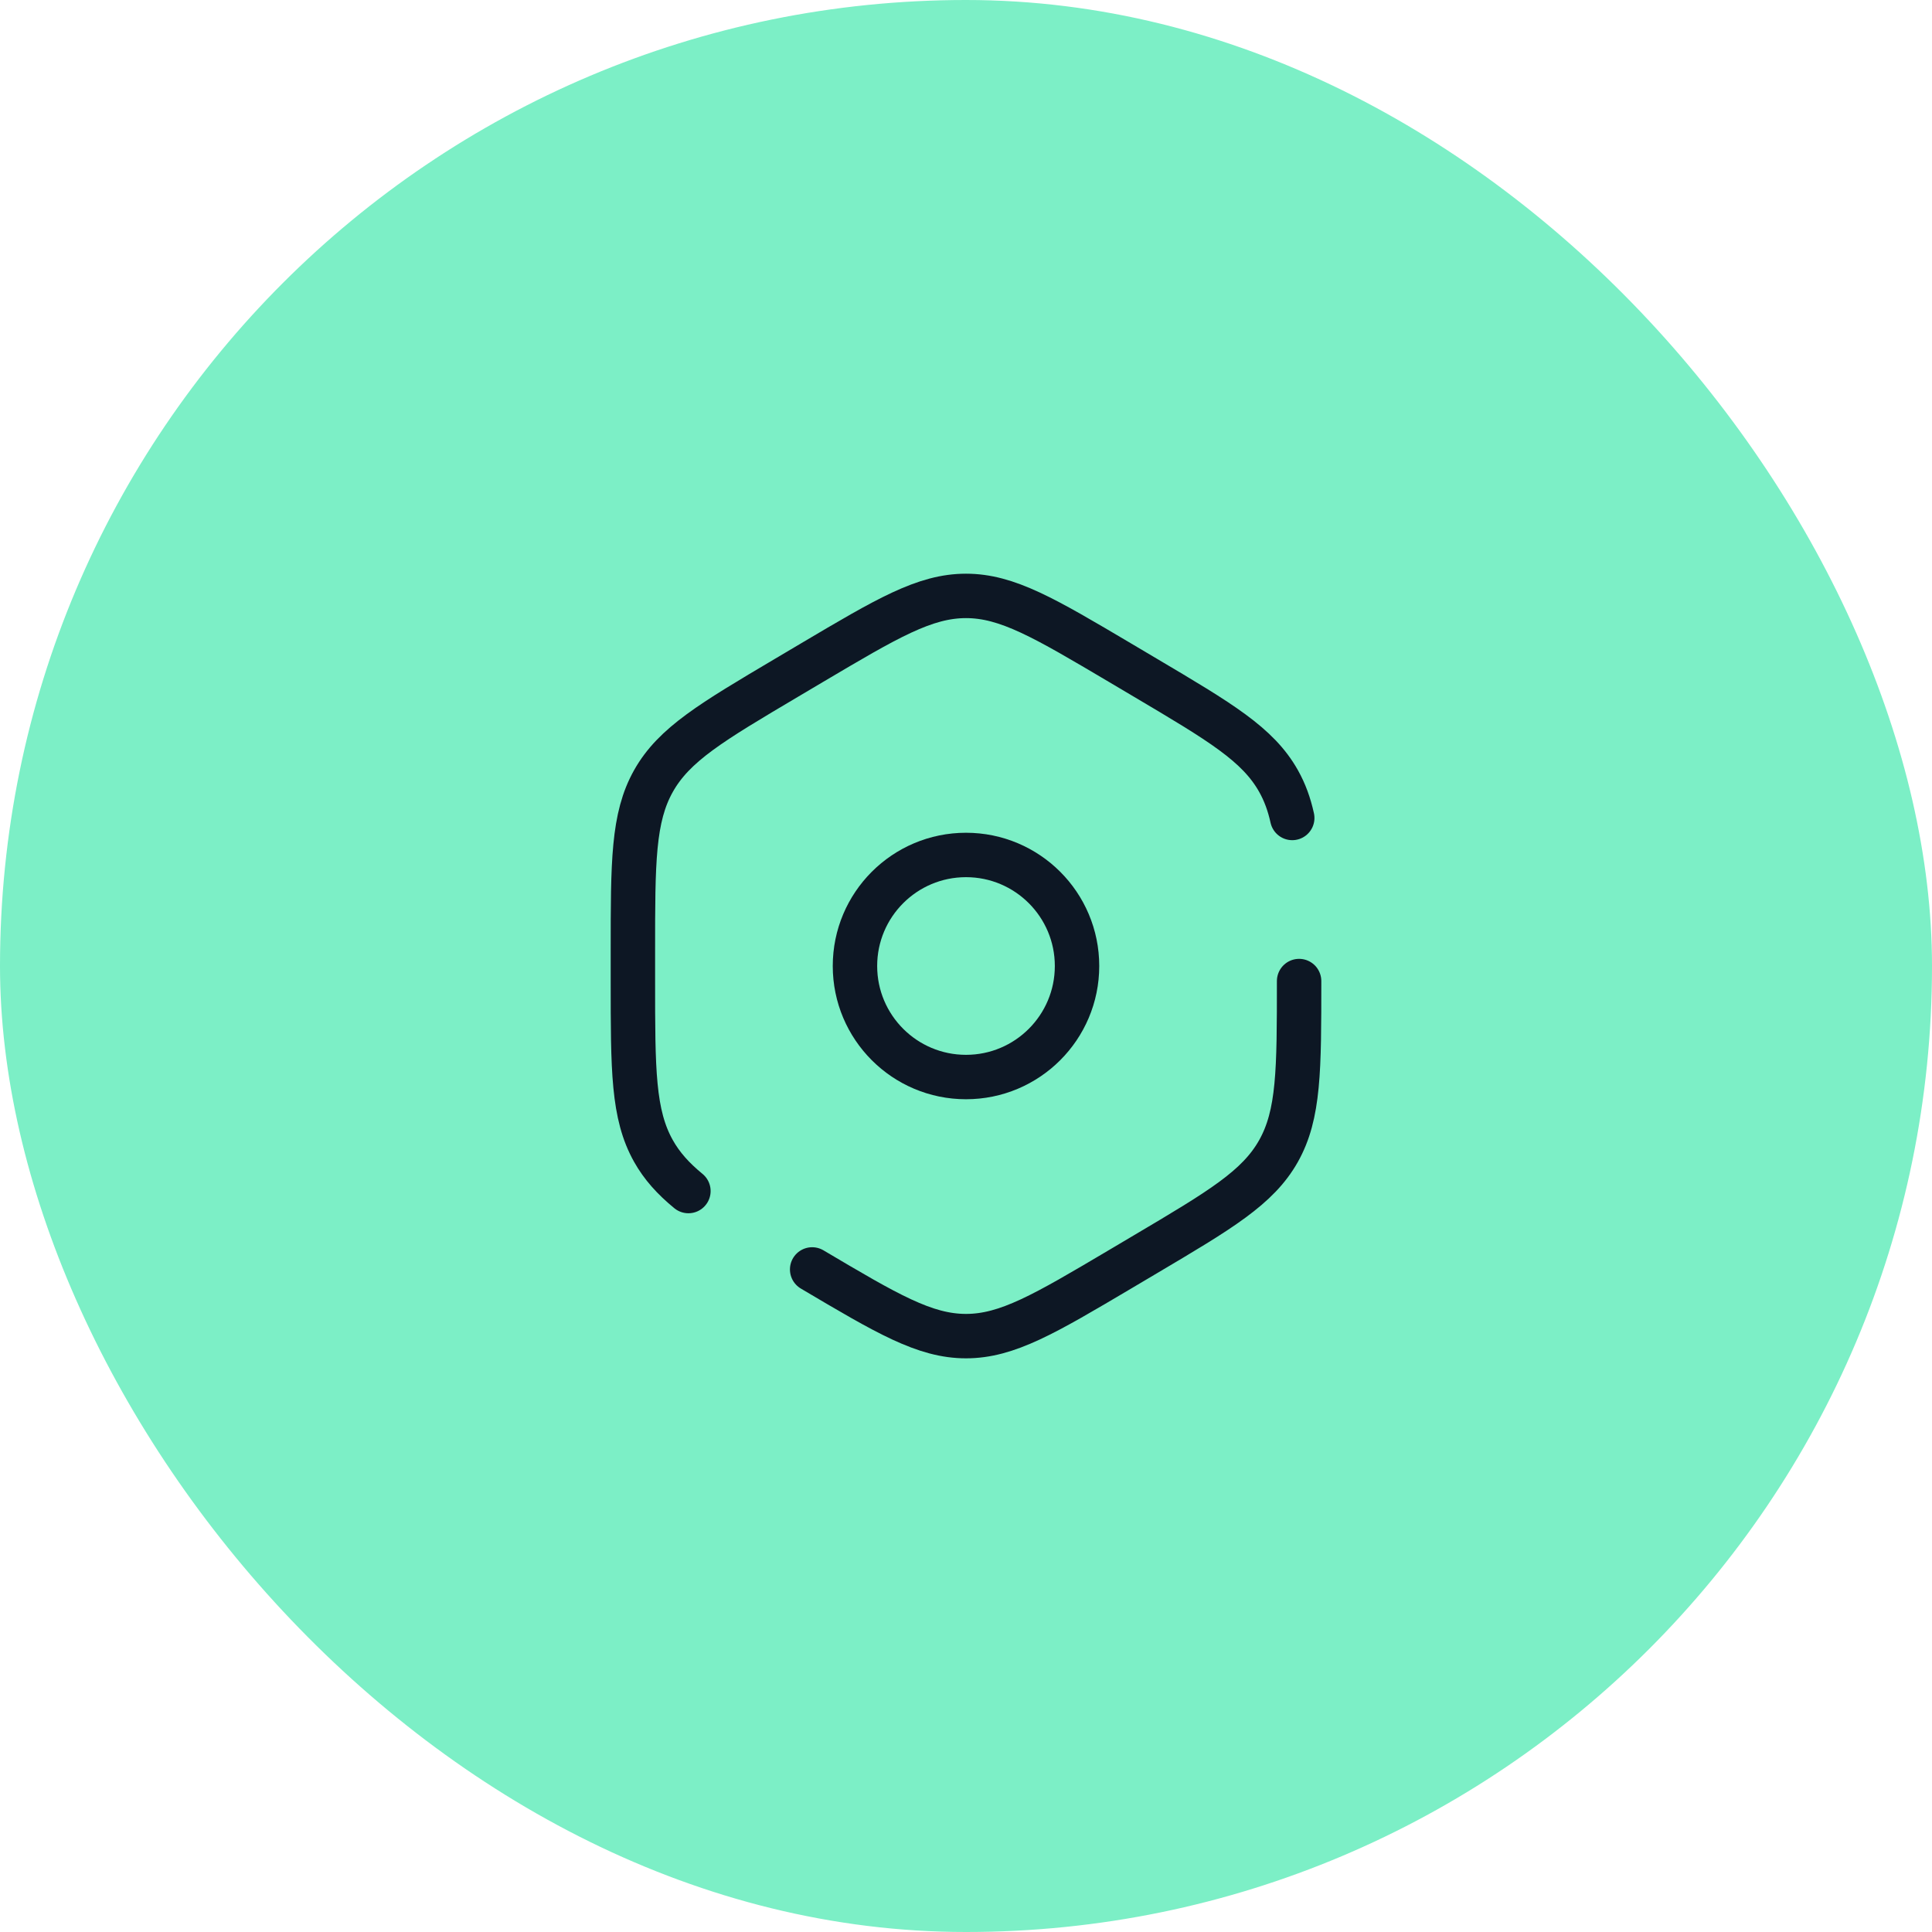
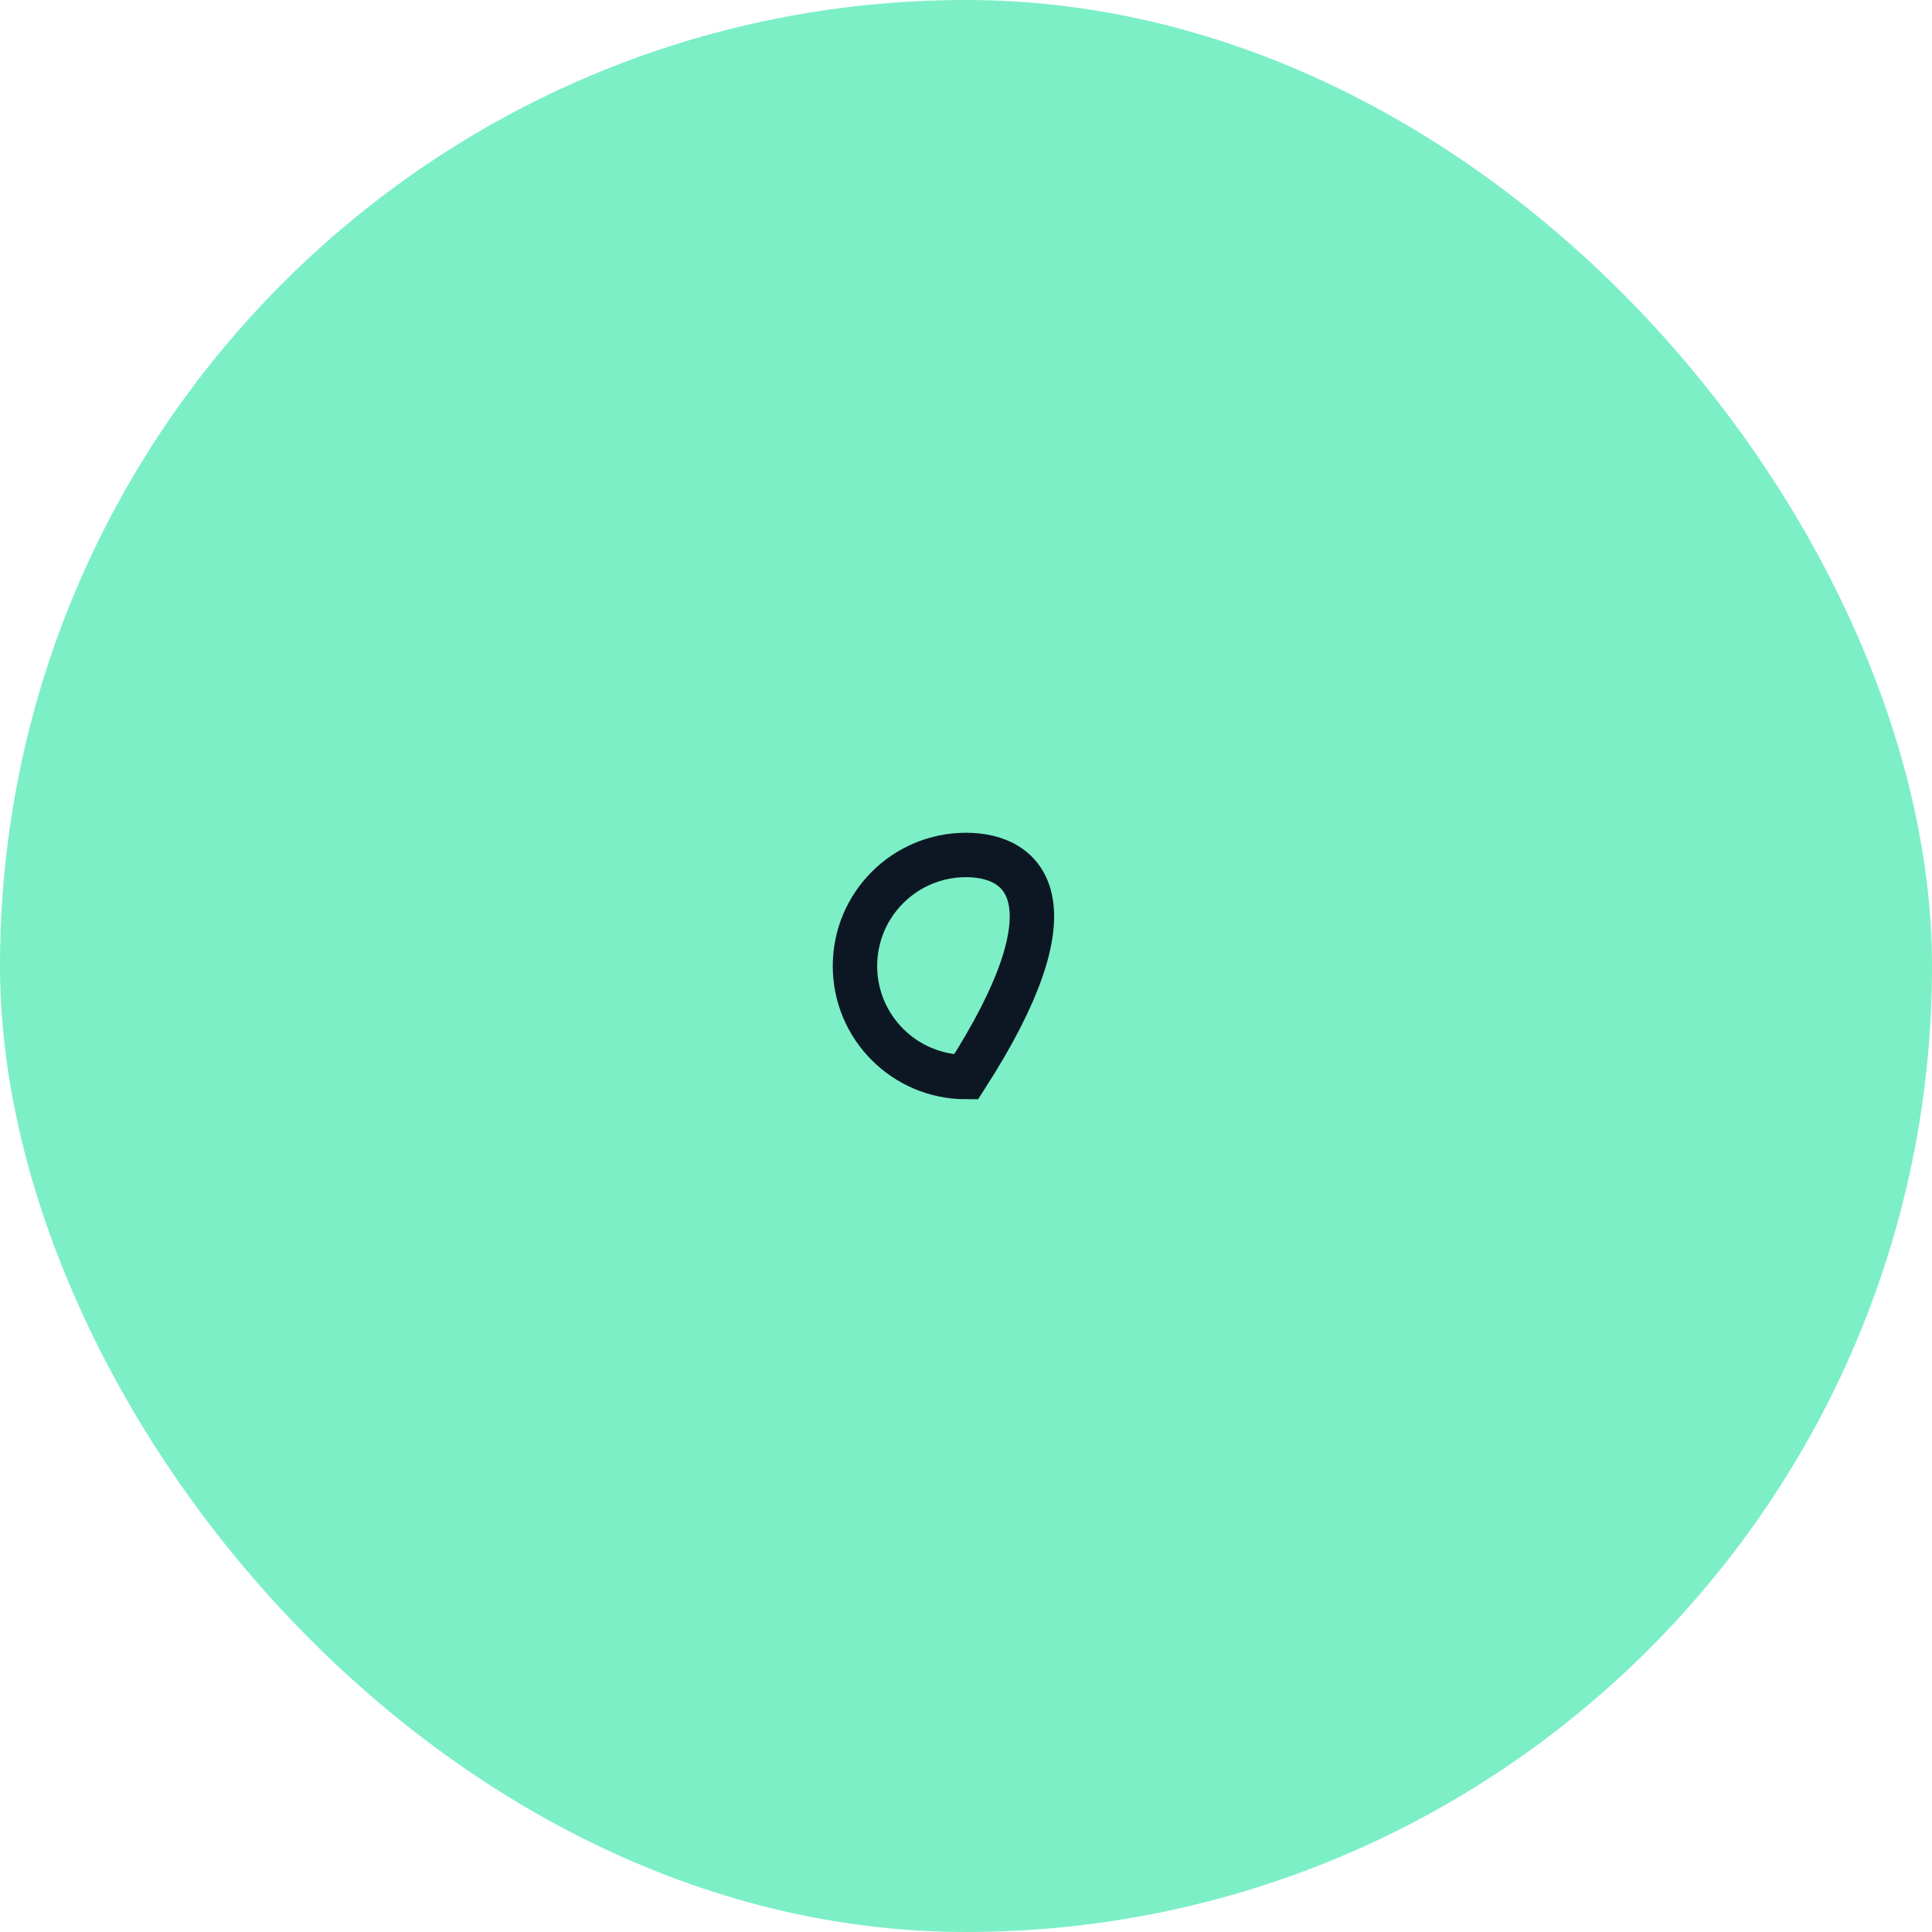
<svg xmlns="http://www.w3.org/2000/svg" width="87" height="87" viewBox="0 0 87 87" fill="none">
  <rect width="87" height="87" rx="43.5" fill="#7CEFC6" />
-   <path d="M36.572 57.164C39.953 59.166 41.644 60.167 43.5 60.167C45.356 60.167 47.047 59.166 50.428 57.164L51.572 56.486C54.953 54.484 56.644 53.483 57.572 51.834C58.5 50.185 58.5 48.183 58.5 44.178M58.191 36.834C58.054 36.213 57.857 35.674 57.572 35.167C56.644 33.518 54.953 32.517 51.572 30.515L50.428 29.837C47.047 27.835 45.356 26.834 43.5 26.834C41.644 26.834 39.953 27.835 36.572 29.837L35.428 30.515C32.047 32.517 30.356 33.518 29.428 35.167C28.5 36.816 28.5 38.819 28.5 42.824V44.178C28.5 48.183 28.5 50.185 29.428 51.834C29.805 52.504 30.309 53.067 31 53.634" stroke="#0D1724" stroke-width="2" stroke-linecap="round" />
-   <path d="M43.5 48.5C46.261 48.5 48.5 46.261 48.5 43.5C48.5 40.739 46.261 38.5 43.5 38.5C40.739 38.5 38.5 40.739 38.5 43.5C38.5 46.261 40.739 48.5 43.5 48.5Z" stroke="#0D1724" stroke-width="2" />
+   <path d="M43.5 48.5C48.5 40.739 46.261 38.5 43.5 38.5C40.739 38.5 38.5 40.739 38.5 43.5C38.5 46.261 40.739 48.5 43.5 48.5Z" stroke="#0D1724" stroke-width="2" />
</svg>